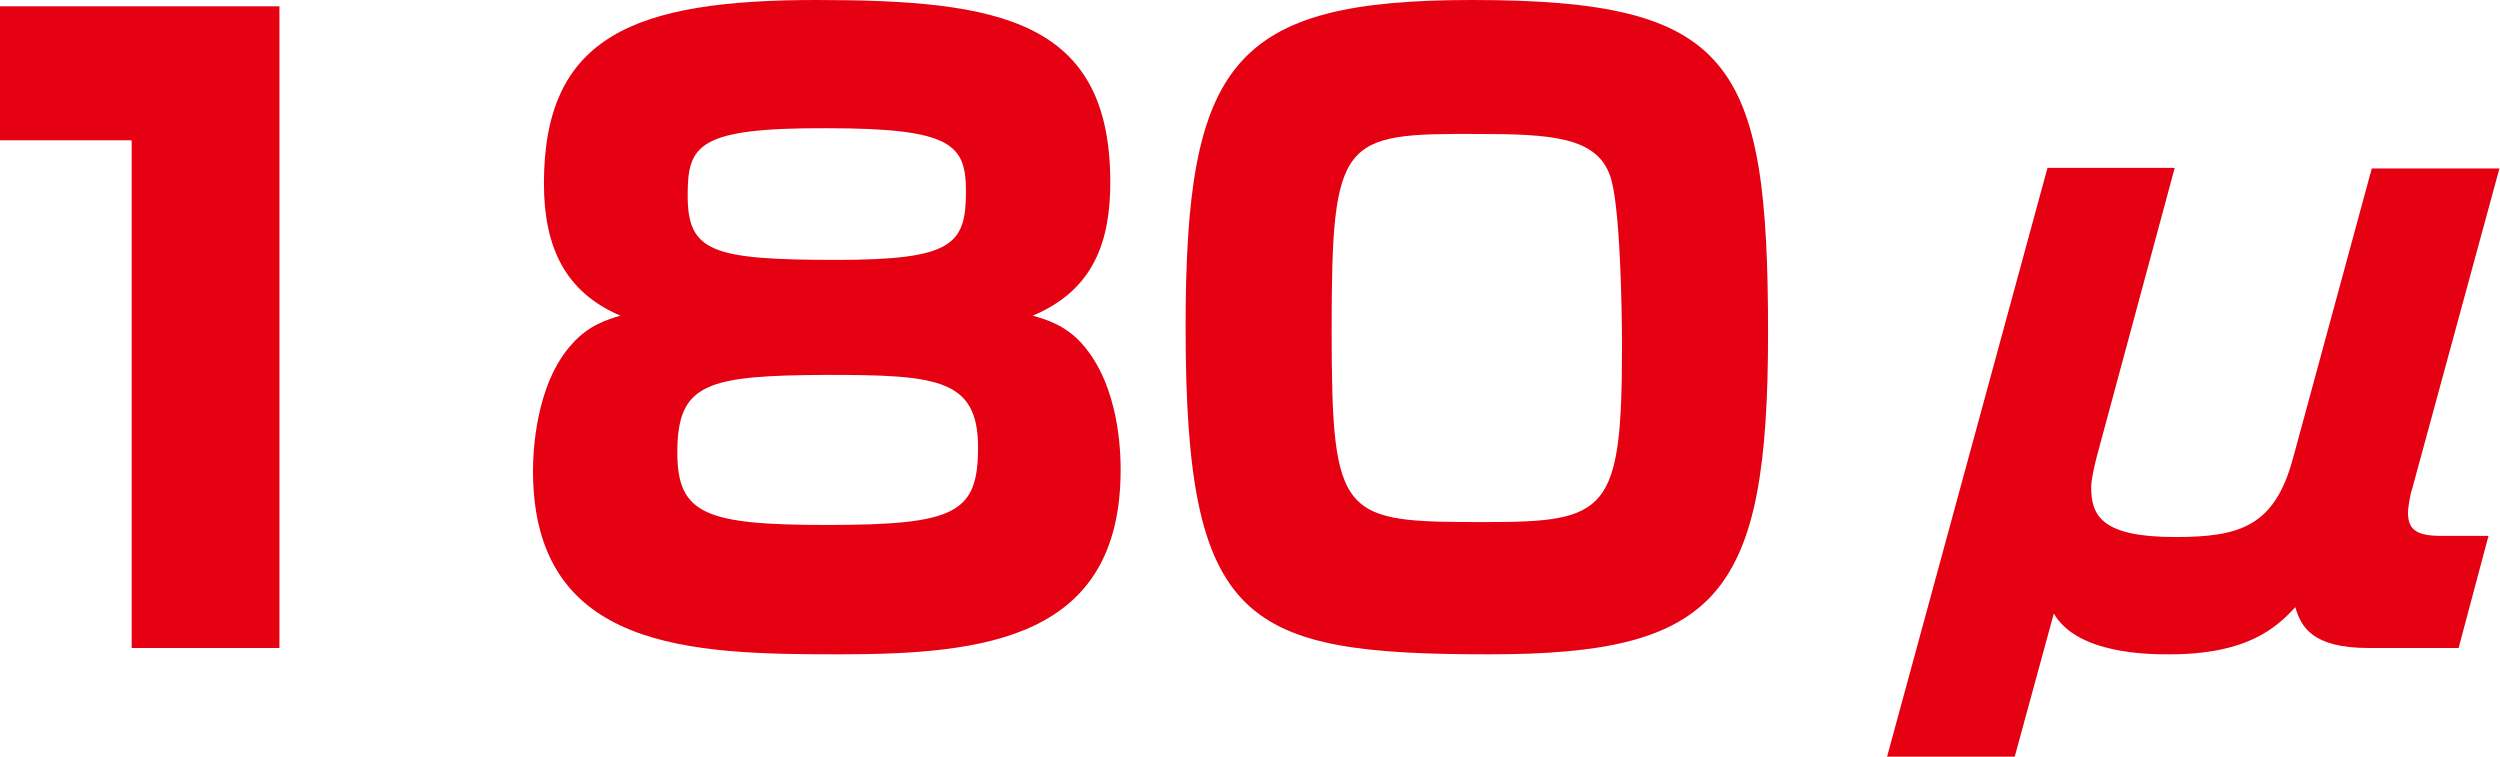
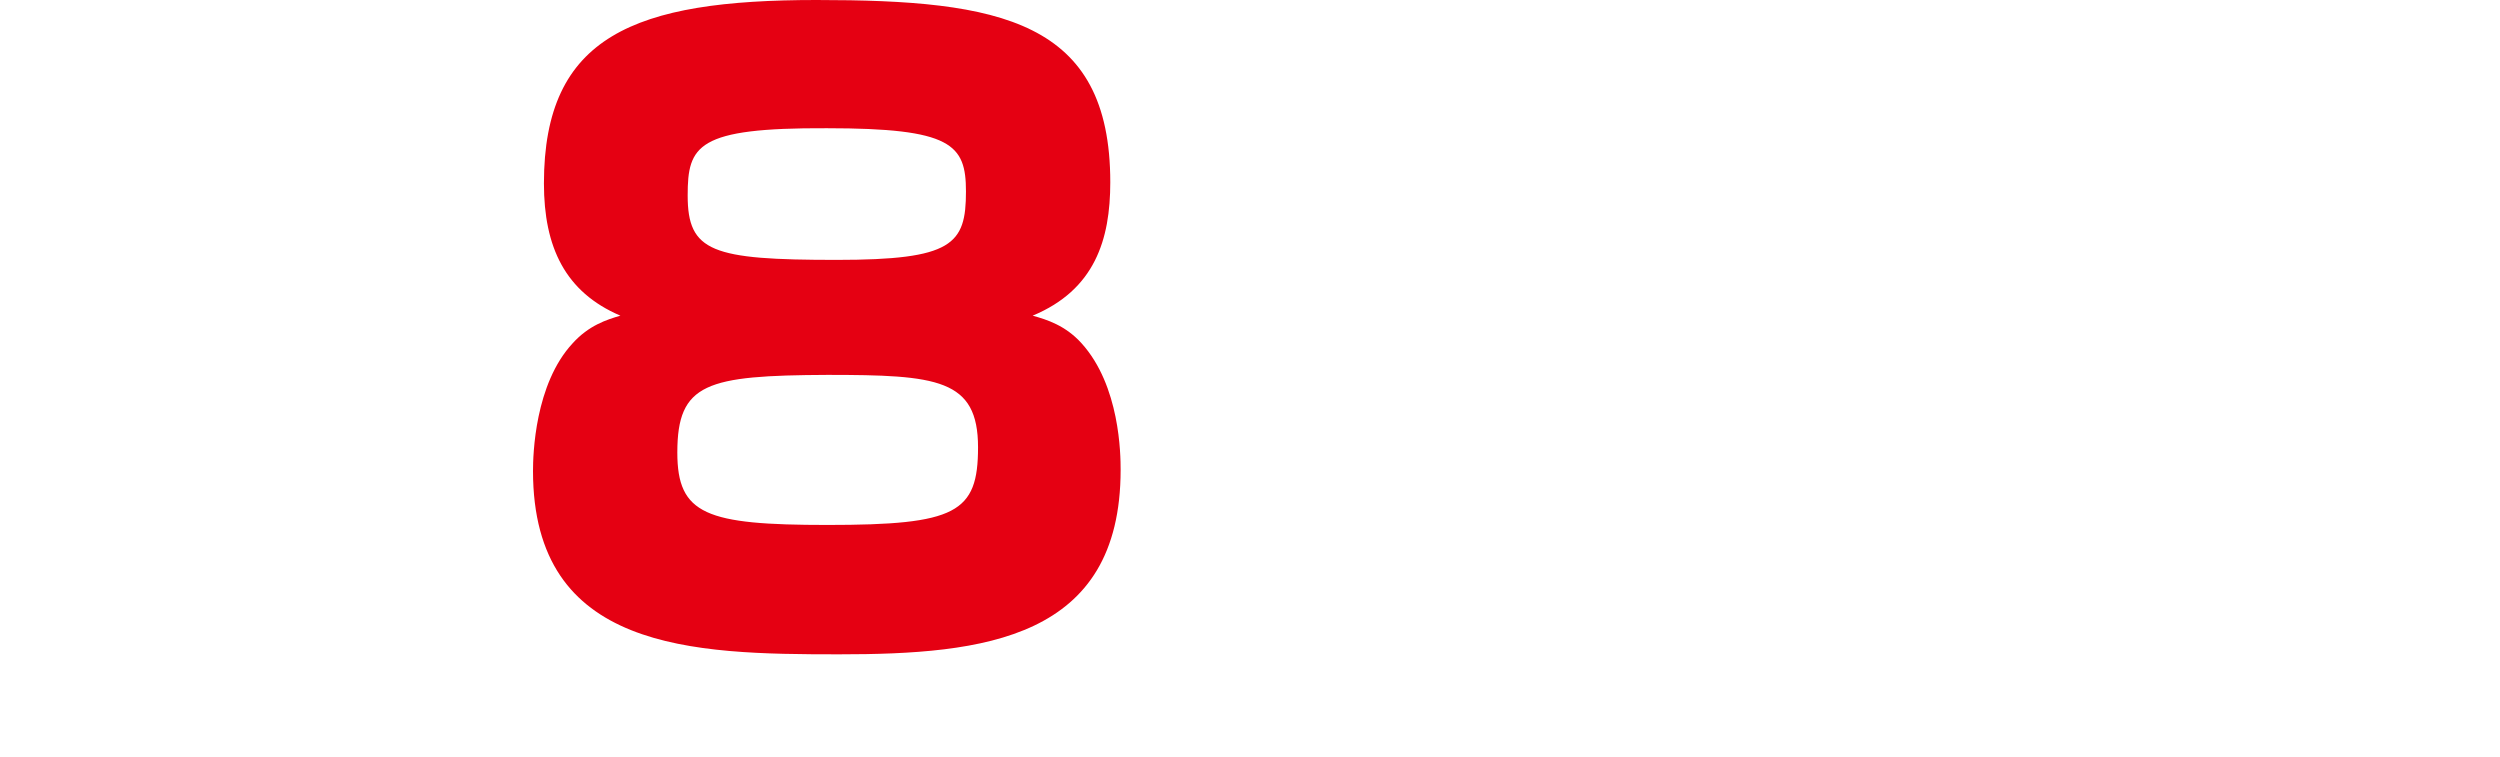
<svg xmlns="http://www.w3.org/2000/svg" version="1.1" id="レイヤー_1" x="0px" y="0px" viewBox="0 0 43.48 13.17" style="enable-background:new 0 0 43.48 13.17;" xml:space="preserve">
  <style type="text/css">
	.st0{fill:#E50012;}
</style>
  <g>
-     <path class="st0" d="M4.86,0.11v11.16H2.29V2.44H0V0.11H4.86z" />
    <path class="st0" d="M9.46,3.19C9.46,0.62,11.04,0,14.2,0c3.19,0,5.11,0.35,5.11,3.17c0,1-0.27,1.87-1.35,2.32   c0.25,0.07,0.57,0.17,0.85,0.48c0.67,0.74,0.68,1.94,0.68,2.2c0,2.95-2.38,3.21-4.9,3.21c-2.55,0-5.32-0.06-5.32-3.19   c0-0.28,0.03-1.51,0.69-2.22c0.28-0.31,0.59-0.41,0.83-0.48C9.83,5.08,9.46,4.3,9.46,3.19z M11.78,7.87c0,1.08,0.5,1.26,2.61,1.26   c2.24,0,2.62-0.21,2.62-1.35c0-1.19-0.71-1.26-2.62-1.26C12.29,6.53,11.78,6.66,11.78,7.87z M11.96,3.4c0,0.98,0.42,1.12,2.59,1.12   c2.02,0,2.25-0.27,2.25-1.19c0-0.82-0.25-1.1-2.42-1.1C12.12,2.22,11.96,2.53,11.96,3.4z" />
-     <path class="st0" d="M25.6,0c4.53,0,5.15,1.05,5.15,5.79c0,4.56-0.85,5.59-4.84,5.59c-4.28,0-5.29-0.51-5.29-5.69   C20.62,1.1,21.42,0,25.6,0z M23.16,5.74c0,3.31,0.17,3.34,2.68,3.34c2.12,0,2.37-0.17,2.37-3.07c0-0.61-0.03-2.48-0.21-2.96   c-0.24-0.67-1.03-0.72-2.31-0.72C23.33,2.32,23.16,2.39,23.16,5.74z" />
-     <path class="st0" d="M37.82,2.93l-1.35,5c-0.04,0.16-0.1,0.4-0.1,0.55c0,0.5,0.2,0.86,1.46,0.86c1.12,0,1.73-0.18,2.05-1.37   l1.37-5.04h2.22l-1.52,5.58c-0.03,0.08-0.07,0.31-0.07,0.41c0,0.3,0.16,0.4,0.58,0.4h0.82l-0.52,1.95H41.2   c-0.99,0-1.18-0.37-1.28-0.71c-0.34,0.37-0.85,0.82-2.19,0.82c-0.35,0-1.6,0-2.01-0.71l-0.68,2.49h-2.22l2.79-10.24H37.82z" />
  </g>
</svg>